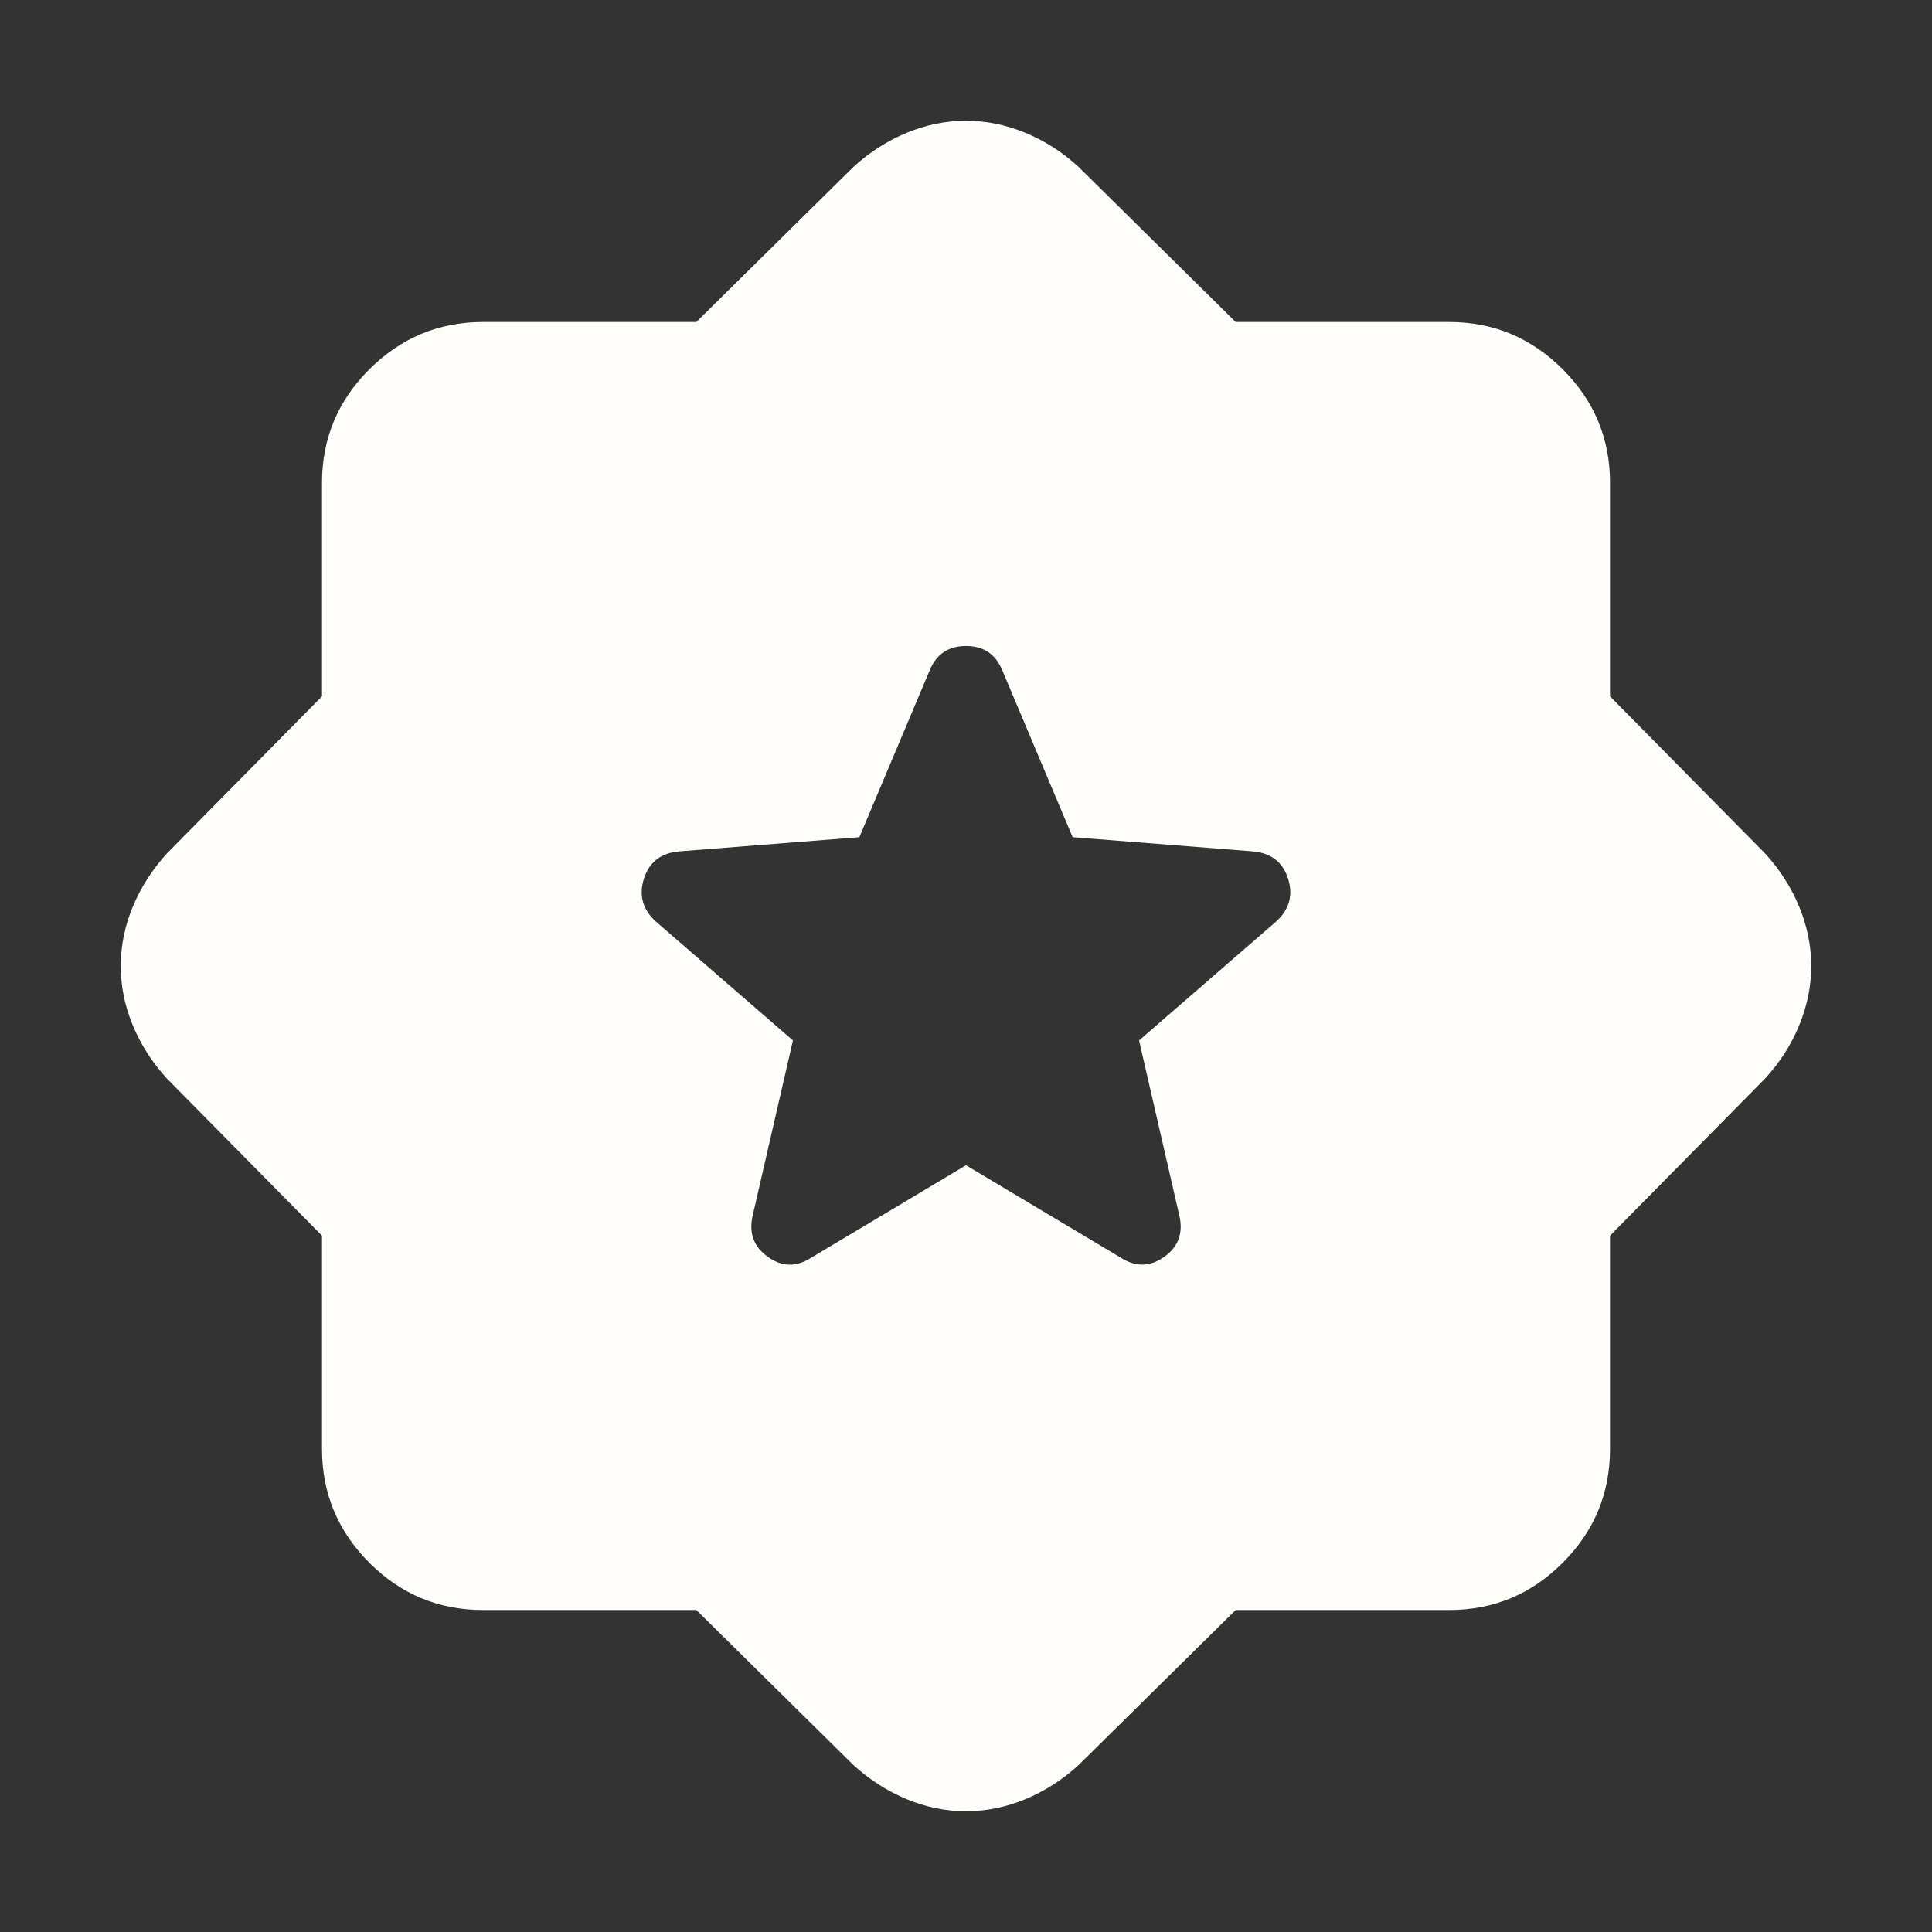
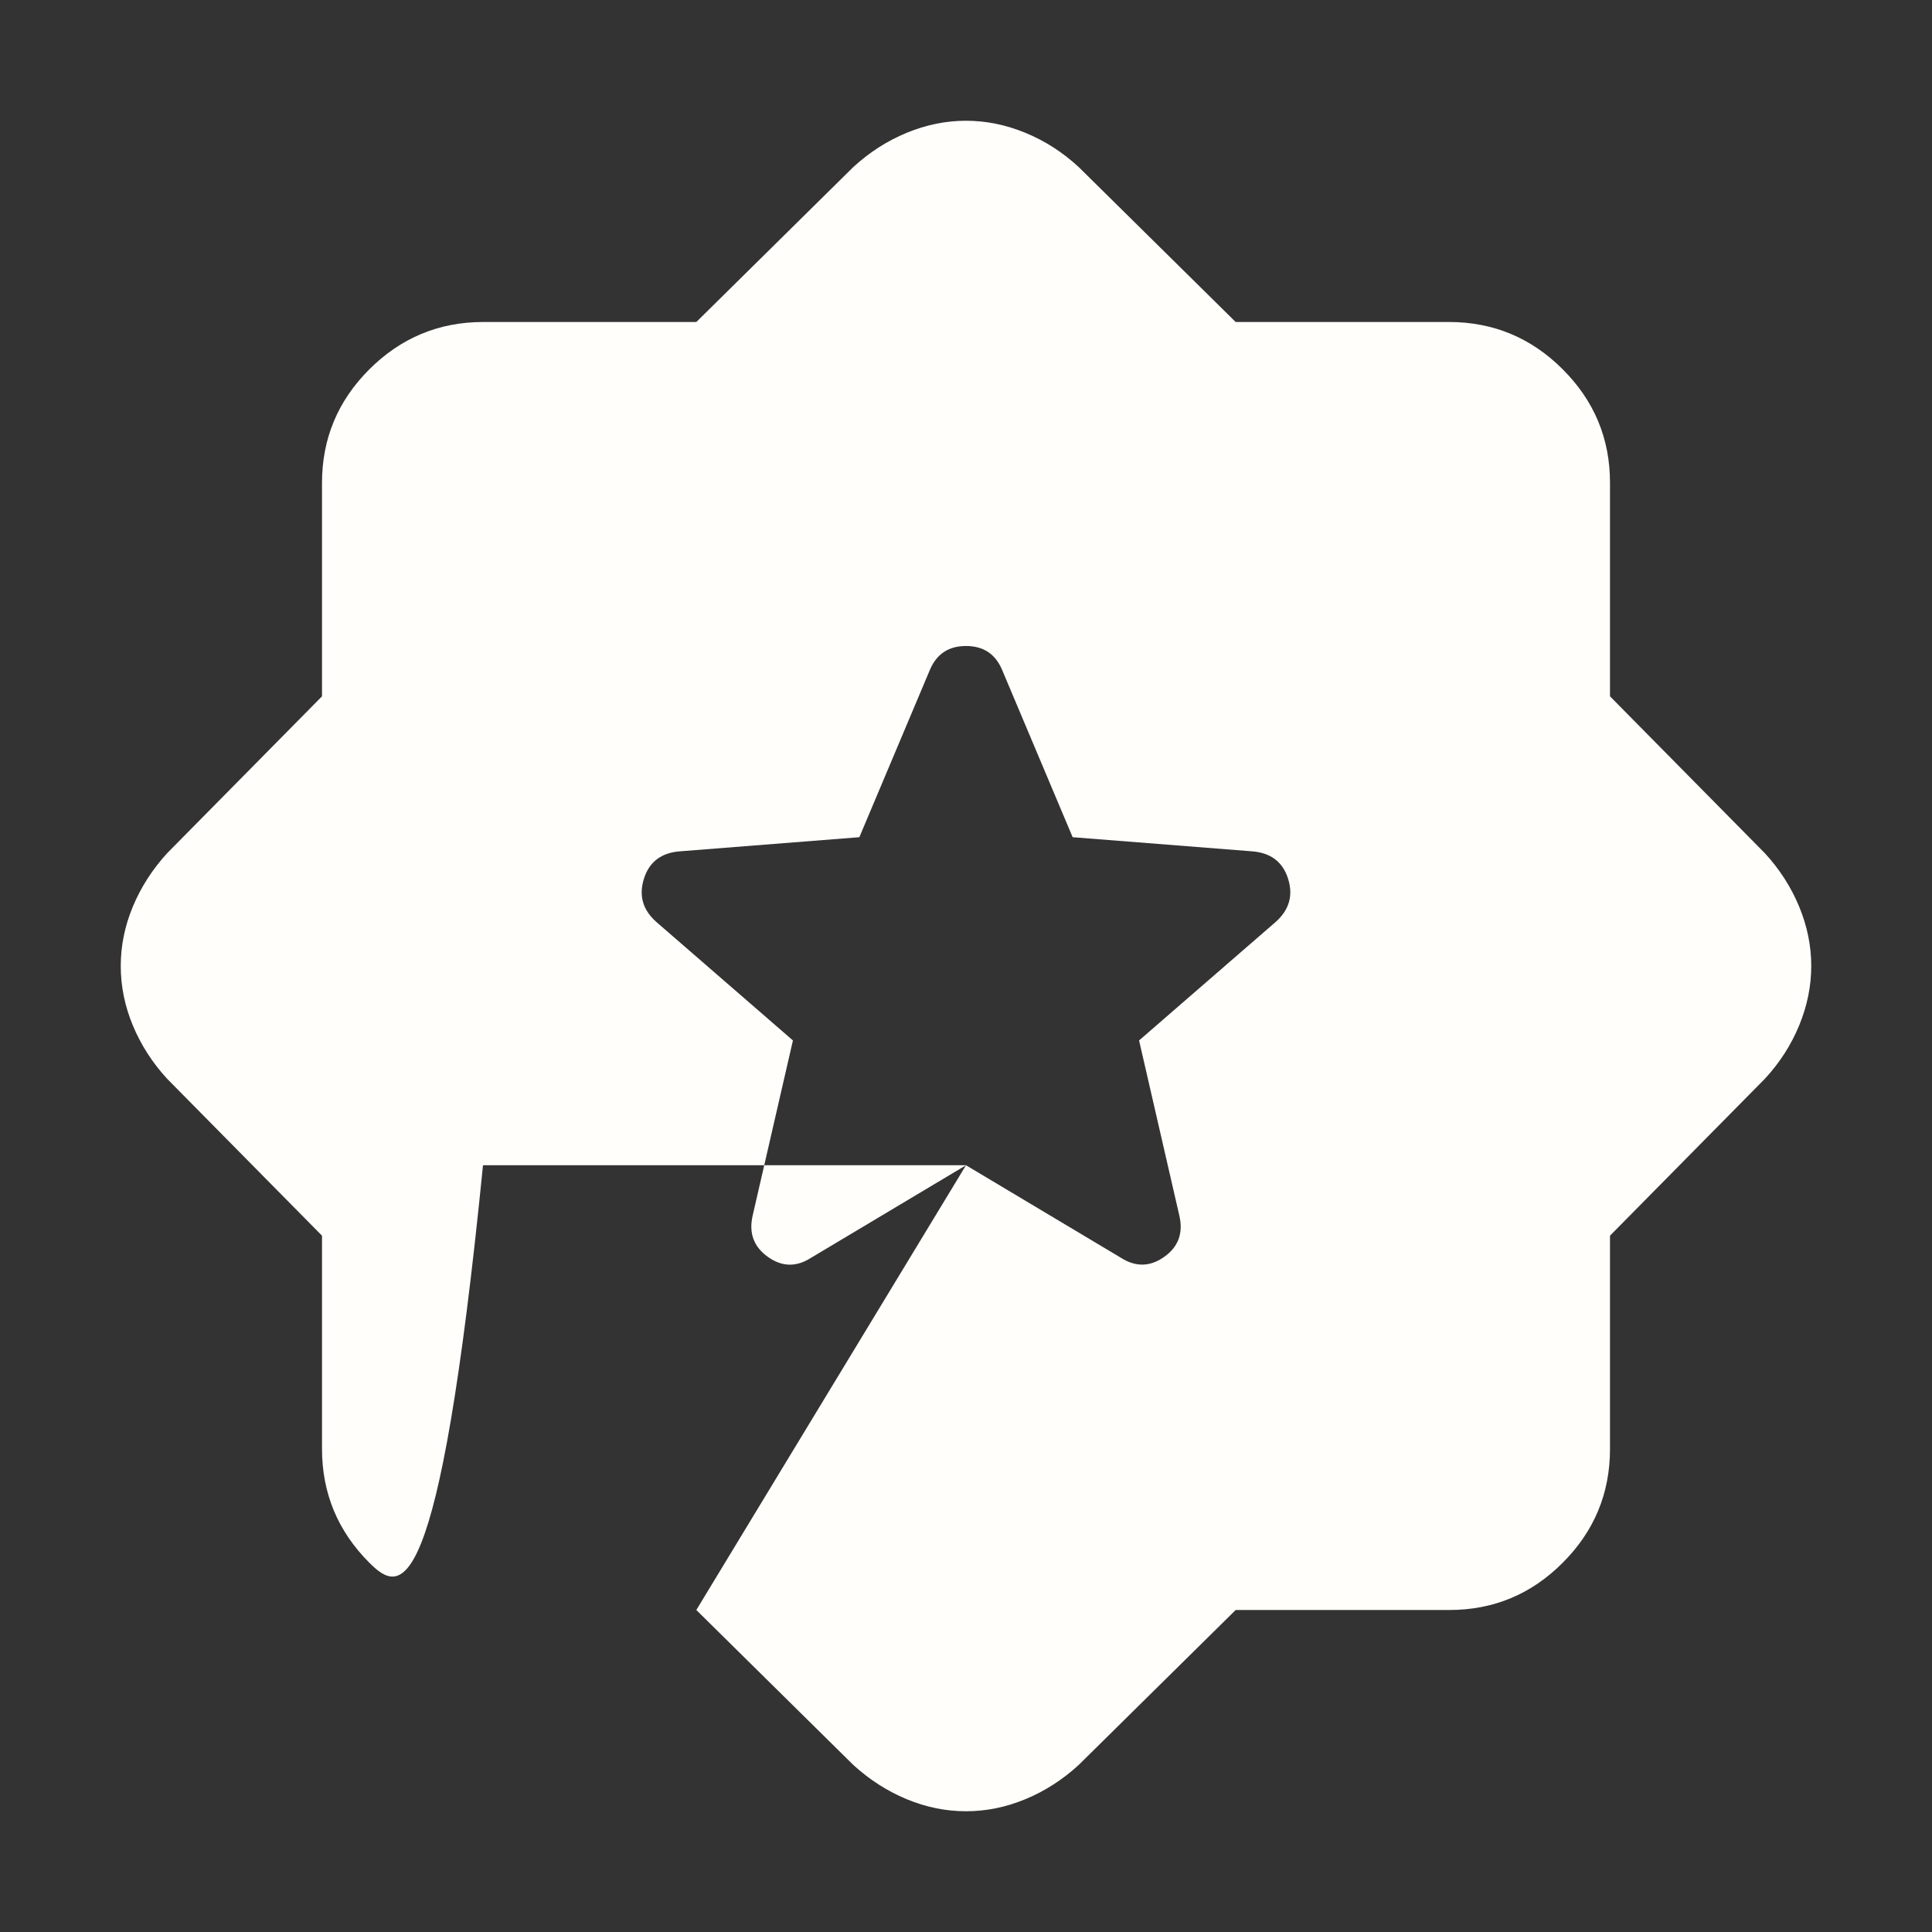
<svg xmlns="http://www.w3.org/2000/svg" width="60" height="60" viewBox="0 0 60 60" fill="none">
  <rect x="0" y="0" width="60" height="60" fill="#333333" stroke="none" />
-   <path d="M30 36.188L34.812 39.062C35.271 39.354 35.719 39.344 36.157 39.032C36.596 38.721 36.752 38.293 36.625 37.75L35.375 32.312L39.625 28.625C40.042 28.25 40.167 27.802 40 27.282C39.833 26.762 39.458 26.481 38.875 26.438L33.312 26L31.125 20.812C30.917 20.312 30.542 20.062 30 20.062C29.458 20.062 29.083 20.312 28.875 20.812L26.688 26L21.125 26.438C20.542 26.479 20.167 26.761 20 27.282C19.833 27.804 19.958 28.252 20.375 28.625L24.625 32.312L23.375 37.75C23.25 38.292 23.407 38.719 23.845 39.032C24.283 39.346 24.731 39.356 25.188 39.062L30 36.188ZM21.625 50H15C13.625 50 12.448 49.511 11.47 48.532C10.492 47.554 10.002 46.377 10 45V38.375L5.188 33.5C4.729 33 4.375 32.448 4.125 31.845C3.875 31.242 3.75 30.627 3.75 30C3.75 29.373 3.875 28.759 4.125 28.157C4.375 27.556 4.729 27.003 5.188 26.5L10 21.625V15C10 13.625 10.49 12.448 11.47 11.47C12.45 10.492 13.627 10.002 15 10H21.625L26.5 5.188C27 4.729 27.552 4.375 28.157 4.125C28.762 3.875 29.377 3.75 30 3.75C30.623 3.75 31.238 3.875 31.845 4.125C32.452 4.375 33.003 4.729 33.5 5.188L38.375 10H45C46.375 10 47.553 10.49 48.532 11.47C49.513 12.45 50.002 13.627 50 15V21.625L54.812 26.5C55.271 27 55.625 27.552 55.875 28.157C56.125 28.762 56.25 29.377 56.25 30C56.25 30.623 56.125 31.238 55.875 31.845C55.625 32.452 55.271 33.003 54.812 33.5L50 38.375V45C50 46.375 49.511 47.553 48.532 48.532C47.554 49.513 46.377 50.002 45 50H38.375L33.5 54.812C33 55.271 32.448 55.625 31.845 55.875C31.242 56.125 30.627 56.25 30 56.25C29.373 56.25 28.759 56.125 28.157 55.875C27.556 55.625 27.003 55.271 26.5 54.812L21.625 50Z" fill="#FFFEFA" />
+   <path d="M30 36.188L34.812 39.062C35.271 39.354 35.719 39.344 36.157 39.032C36.596 38.721 36.752 38.293 36.625 37.75L35.375 32.312L39.625 28.625C40.042 28.25 40.167 27.802 40 27.282C39.833 26.762 39.458 26.481 38.875 26.438L33.312 26L31.125 20.812C30.917 20.312 30.542 20.062 30 20.062C29.458 20.062 29.083 20.312 28.875 20.812L26.688 26L21.125 26.438C20.542 26.479 20.167 26.761 20 27.282C19.833 27.804 19.958 28.252 20.375 28.625L24.625 32.312L23.375 37.75C23.25 38.292 23.407 38.719 23.845 39.032C24.283 39.346 24.731 39.356 25.188 39.062L30 36.188ZH15C13.625 50 12.448 49.511 11.47 48.532C10.492 47.554 10.002 46.377 10 45V38.375L5.188 33.5C4.729 33 4.375 32.448 4.125 31.845C3.875 31.242 3.75 30.627 3.75 30C3.75 29.373 3.875 28.759 4.125 28.157C4.375 27.556 4.729 27.003 5.188 26.5L10 21.625V15C10 13.625 10.49 12.448 11.47 11.47C12.45 10.492 13.627 10.002 15 10H21.625L26.5 5.188C27 4.729 27.552 4.375 28.157 4.125C28.762 3.875 29.377 3.75 30 3.75C30.623 3.75 31.238 3.875 31.845 4.125C32.452 4.375 33.003 4.729 33.5 5.188L38.375 10H45C46.375 10 47.553 10.49 48.532 11.47C49.513 12.45 50.002 13.627 50 15V21.625L54.812 26.5C55.271 27 55.625 27.552 55.875 28.157C56.125 28.762 56.25 29.377 56.25 30C56.25 30.623 56.125 31.238 55.875 31.845C55.625 32.452 55.271 33.003 54.812 33.5L50 38.375V45C50 46.375 49.511 47.553 48.532 48.532C47.554 49.513 46.377 50.002 45 50H38.375L33.5 54.812C33 55.271 32.448 55.625 31.845 55.875C31.242 56.125 30.627 56.25 30 56.25C29.373 56.25 28.759 56.125 28.157 55.875C27.556 55.625 27.003 55.271 26.5 54.812L21.625 50Z" fill="#FFFEFA" />
</svg>